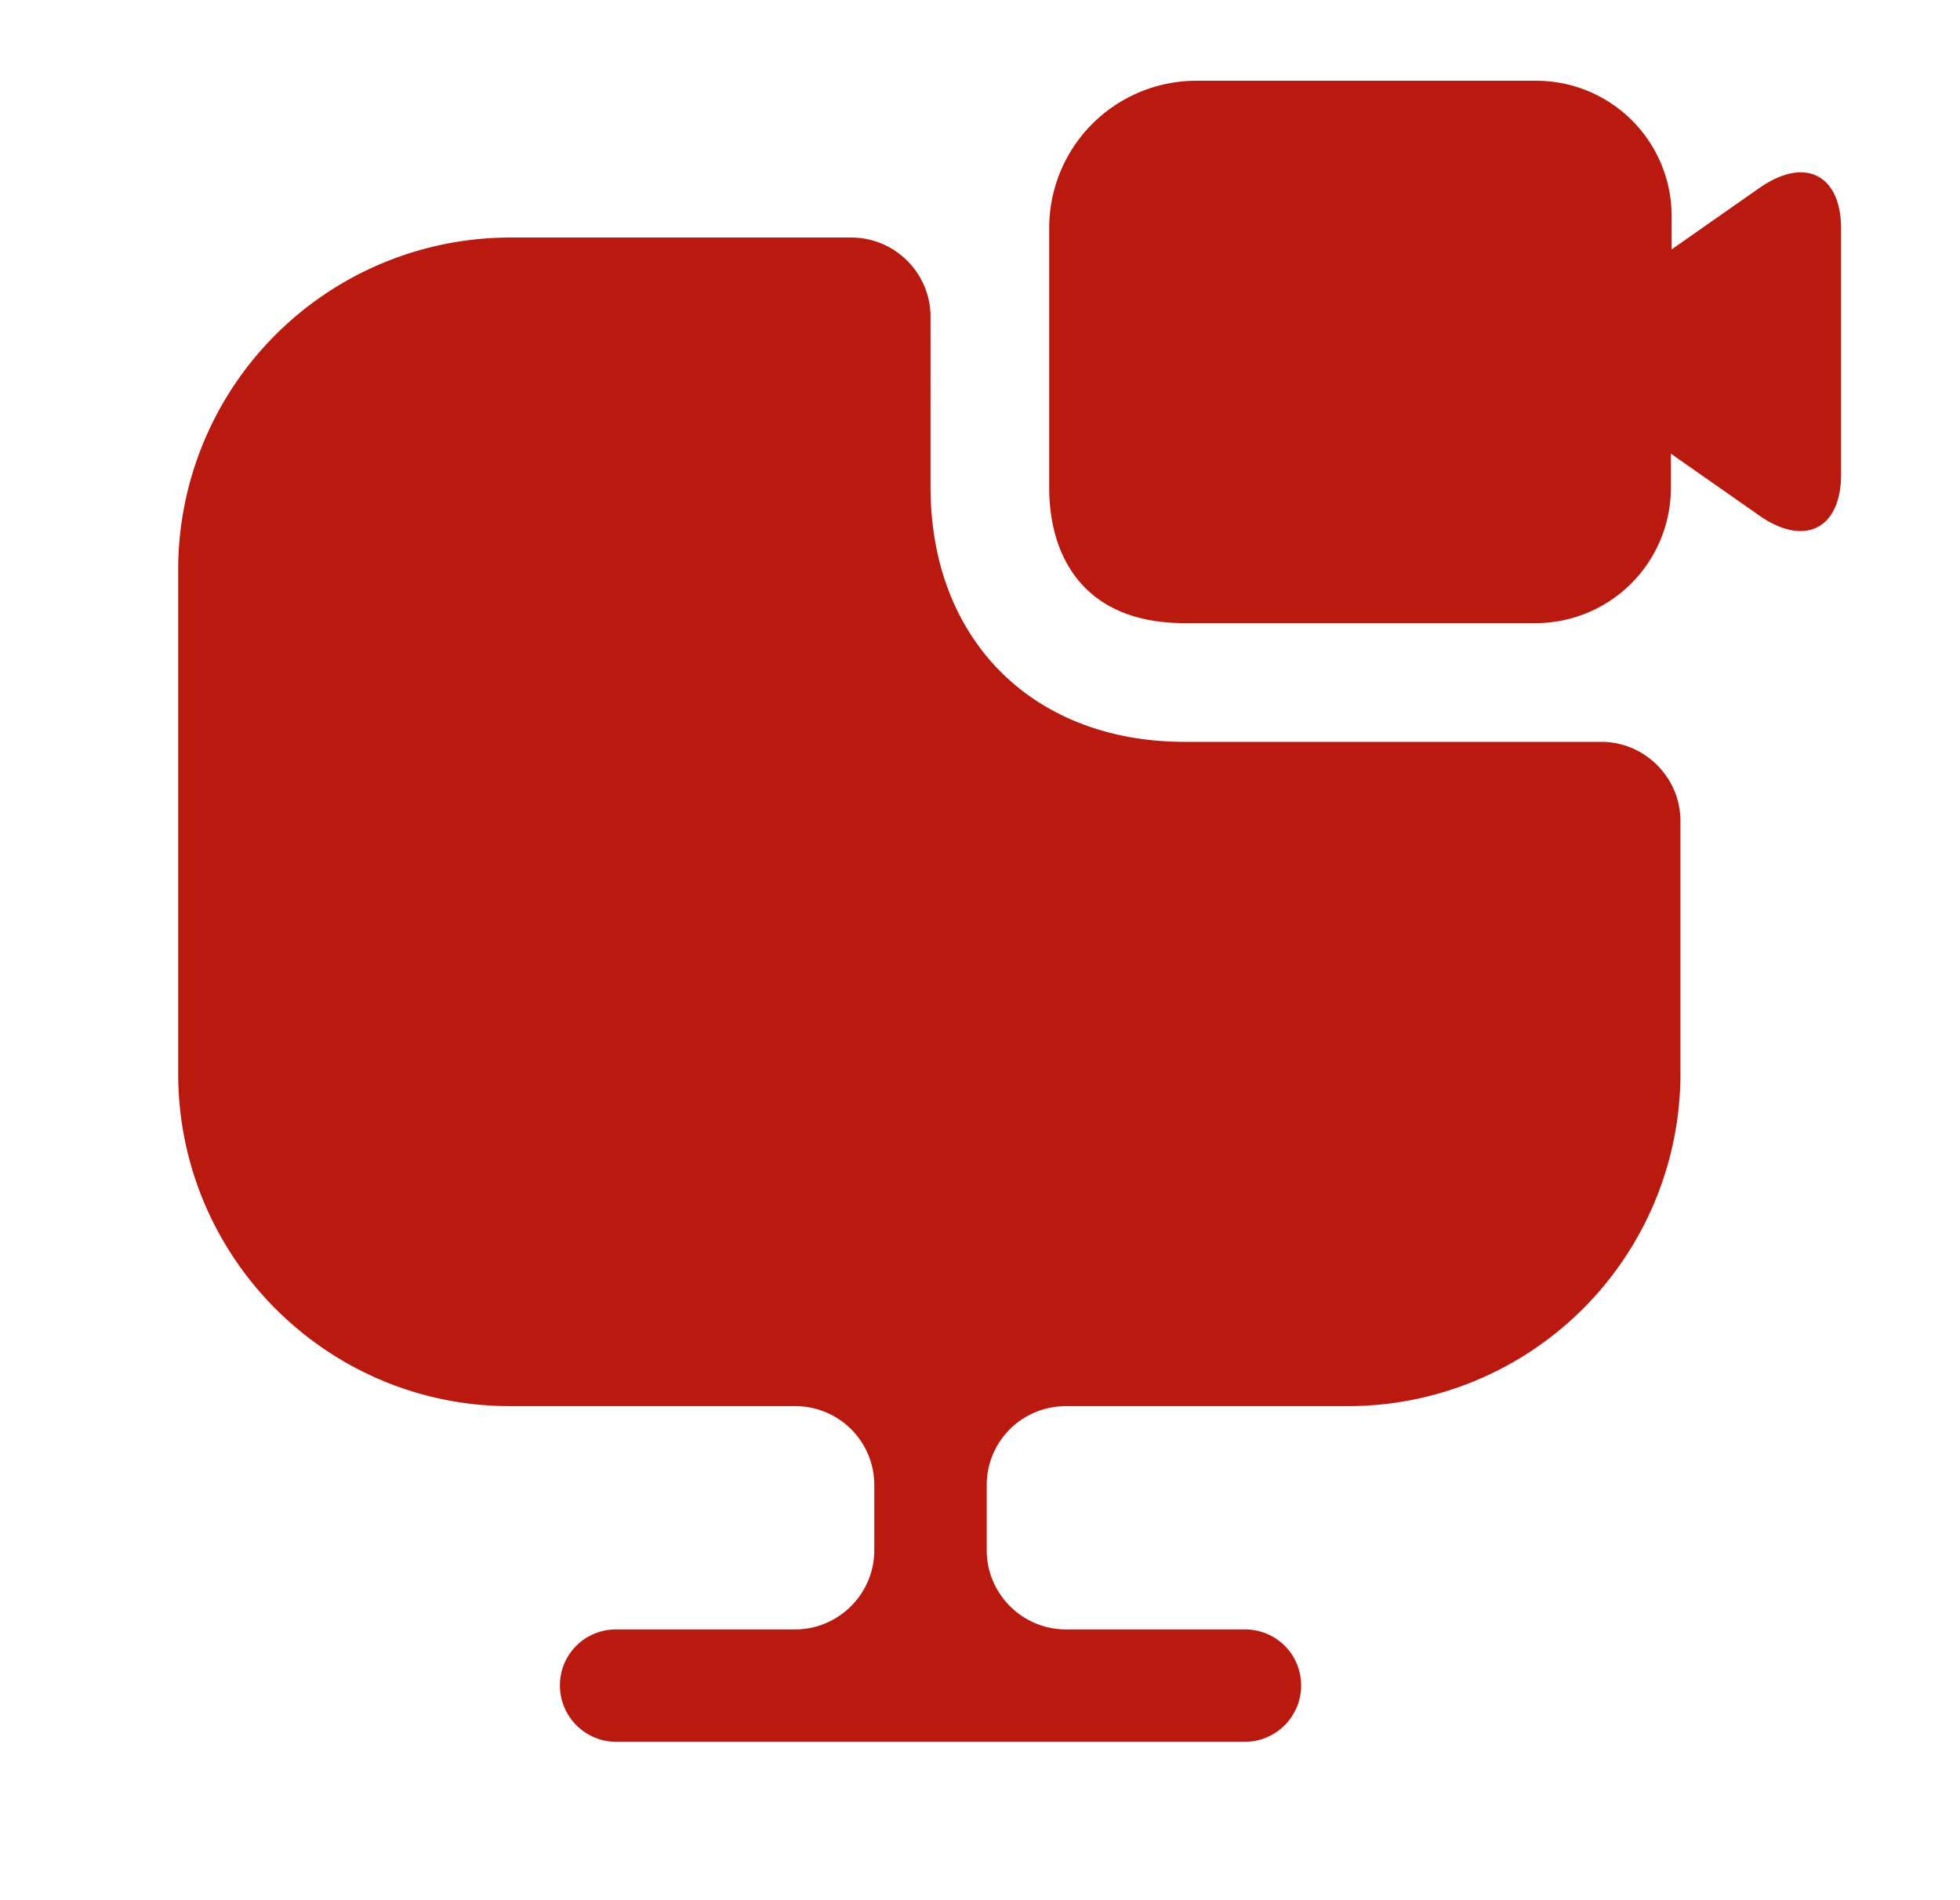
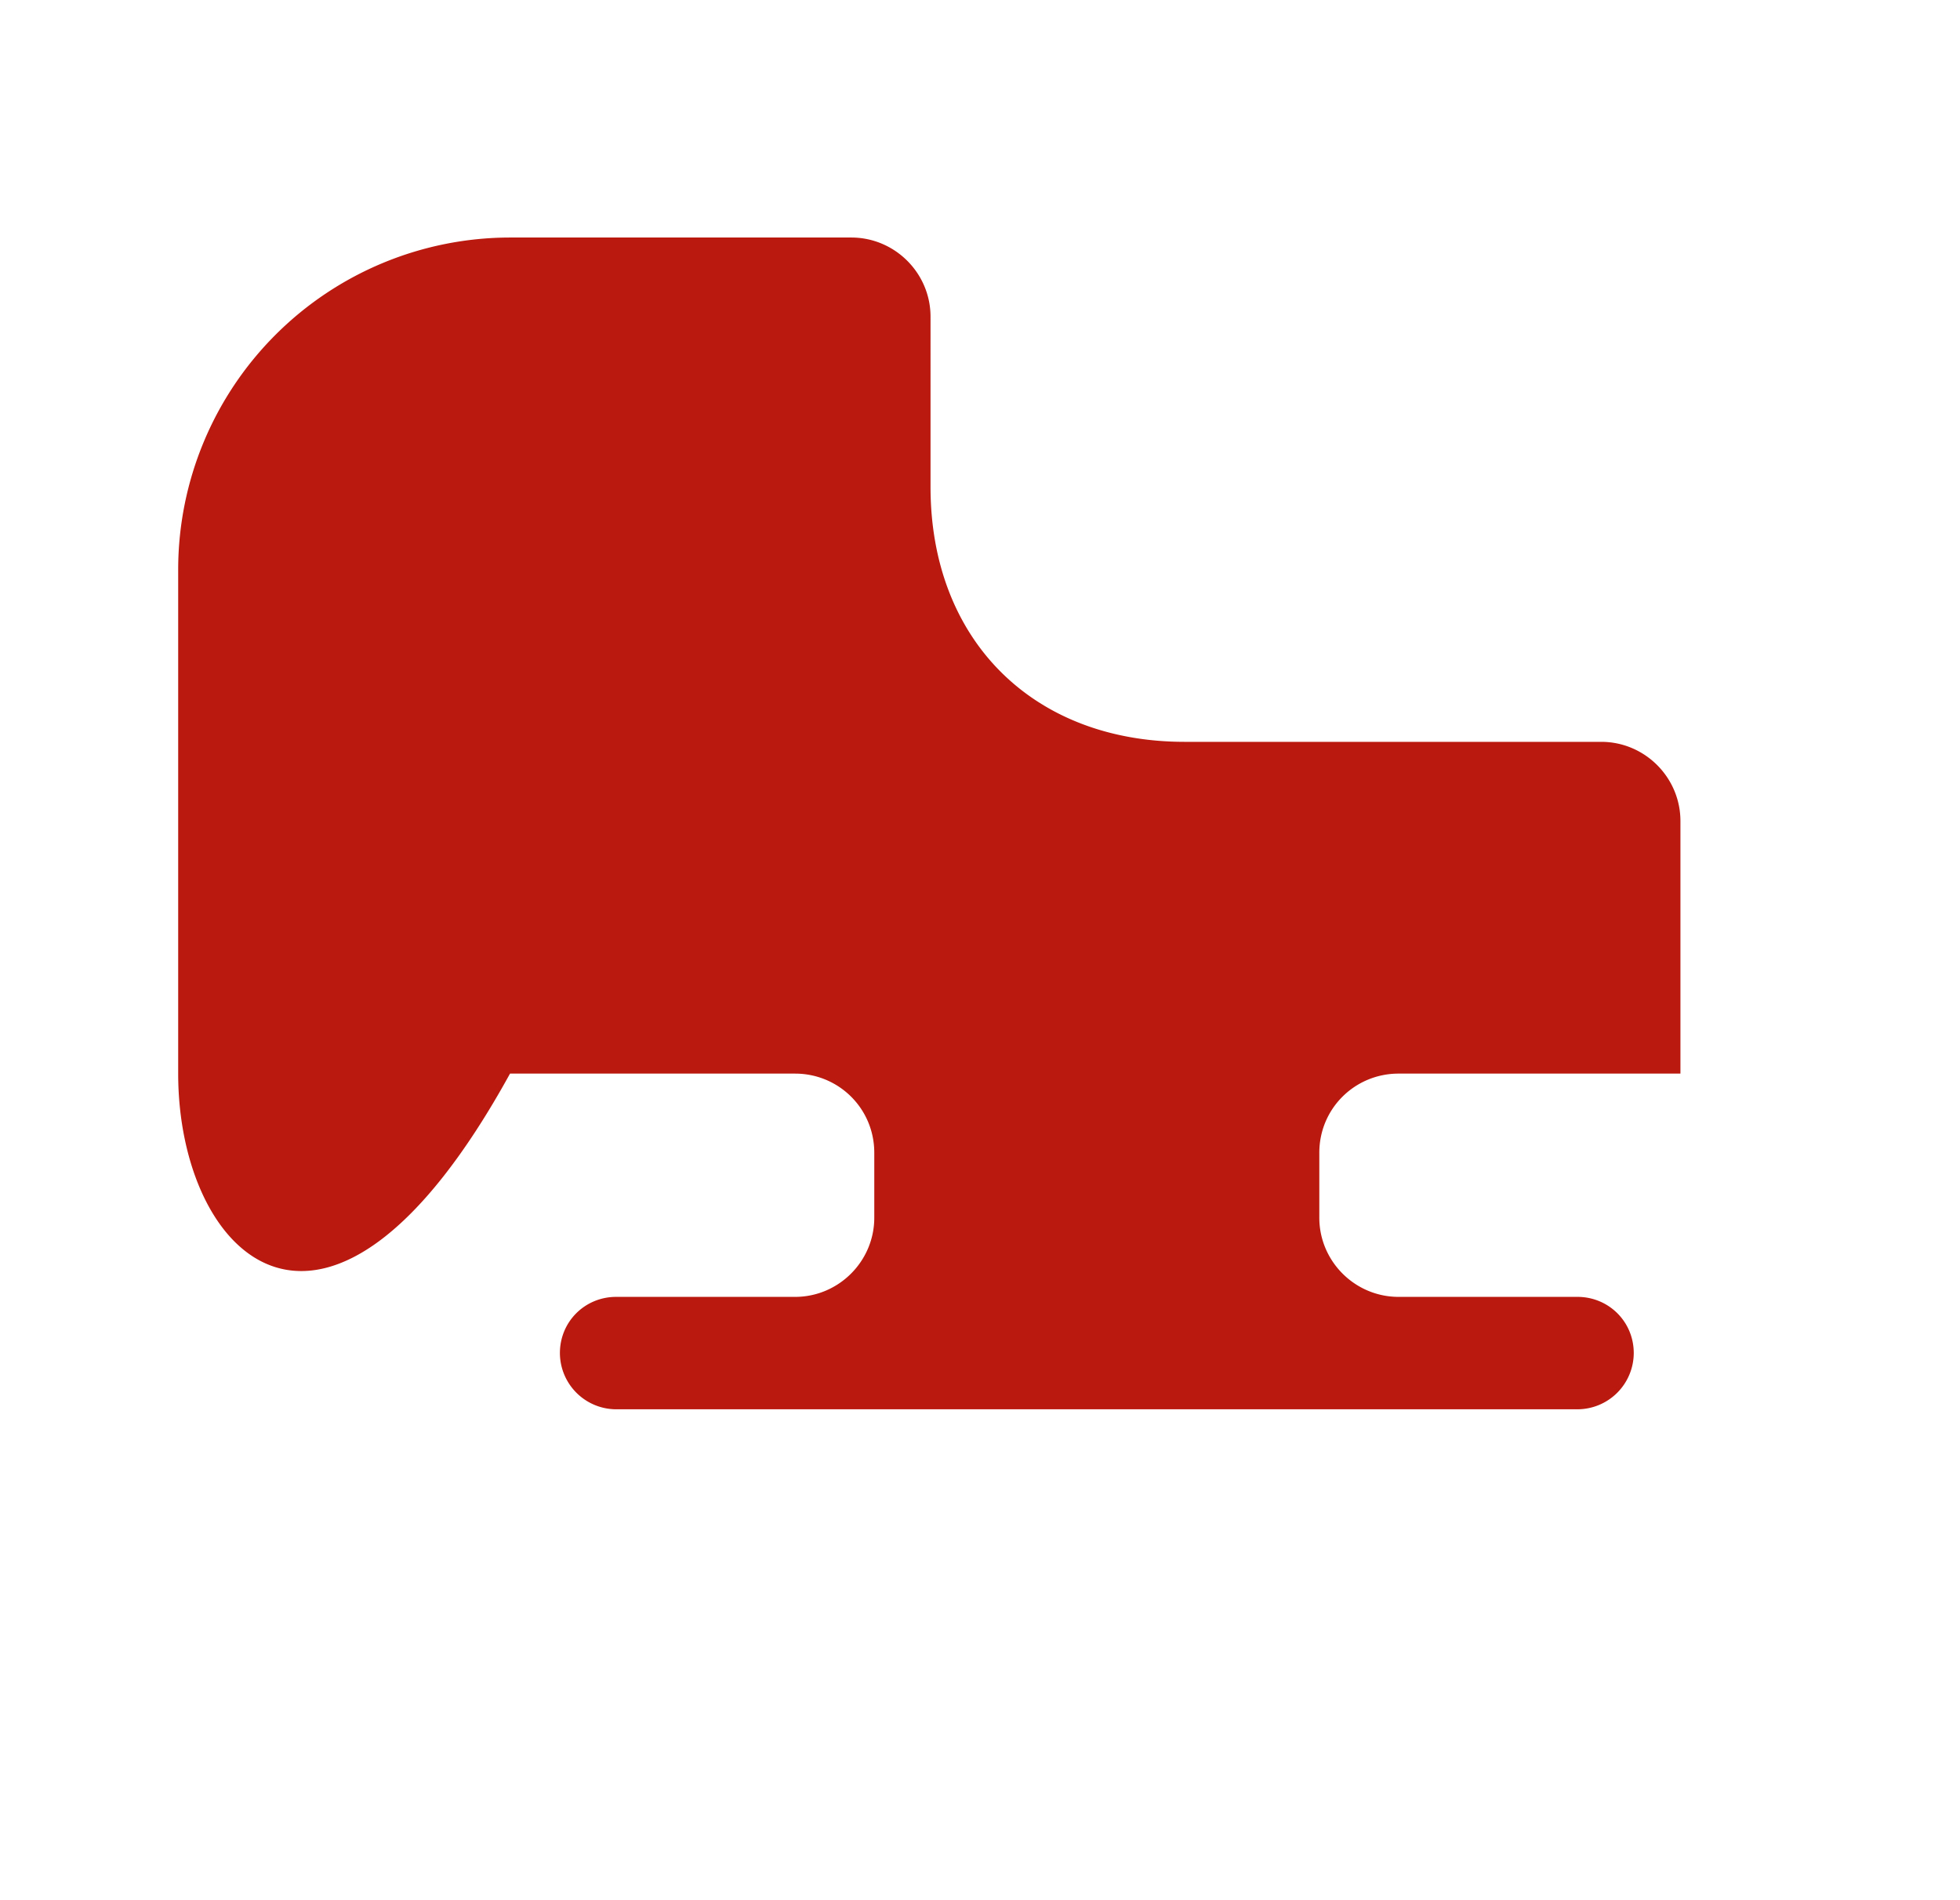
<svg xmlns="http://www.w3.org/2000/svg" width="33" height="32" fill="none">
-   <path fill="#B9190E" d="M28.293 13.827v4.253a5.6 5.6 0 0 1-5.6 5.6h-4.746c-.734 0-1.334.587-1.334 1.333v1.094c0 .733.6 1.333 1.334 1.333h3.013c.52 0 .947.413.947.947a.95.95 0 0 1-.947.946H10.373a.95.95 0 0 1-.946-.946c0-.534.426-.947.946-.947h3.014c.733 0 1.333-.6 1.333-1.333v-1.094c0-.746-.6-1.333-1.333-1.333h-4.8C5.507 23.68 3 21.173 3 18.08V9.587A5.594 5.594 0 0 1 8.587 4h5.746c.734 0 1.334.6 1.334 1.333V8.2c0 2.573 1.72 4.293 4.28 4.293h7.013c.733 0 1.333.6 1.333 1.334Z" />
-   <path fill="#B9190E" d="M29.65 3.146 28.145 4.2v-.56a2.279 2.279 0 0 0-2.28-2.28h-5.707a2.478 2.478 0 0 0-2.493 2.48v4.374c0 1.146.573 2.28 2.28 2.28h5.907a2.279 2.279 0 0 0 2.28-2.28v-.574l1.506 1.054c.76.52 1.36.2 1.36-.707V3.853c0-.907-.6-1.214-1.346-.707Z" />
+   <path fill="#B9190E" d="M28.293 13.827v4.253h-4.746c-.734 0-1.334.587-1.334 1.333v1.094c0 .733.6 1.333 1.334 1.333h3.013c.52 0 .947.413.947.947a.95.95 0 0 1-.947.946H10.373a.95.95 0 0 1-.946-.946c0-.534.426-.947.946-.947h3.014c.733 0 1.333-.6 1.333-1.333v-1.094c0-.746-.6-1.333-1.333-1.333h-4.8C5.507 23.68 3 21.173 3 18.08V9.587A5.594 5.594 0 0 1 8.587 4h5.746c.734 0 1.334.6 1.334 1.333V8.2c0 2.573 1.72 4.293 4.28 4.293h7.013c.733 0 1.333.6 1.333 1.334Z" />
</svg>